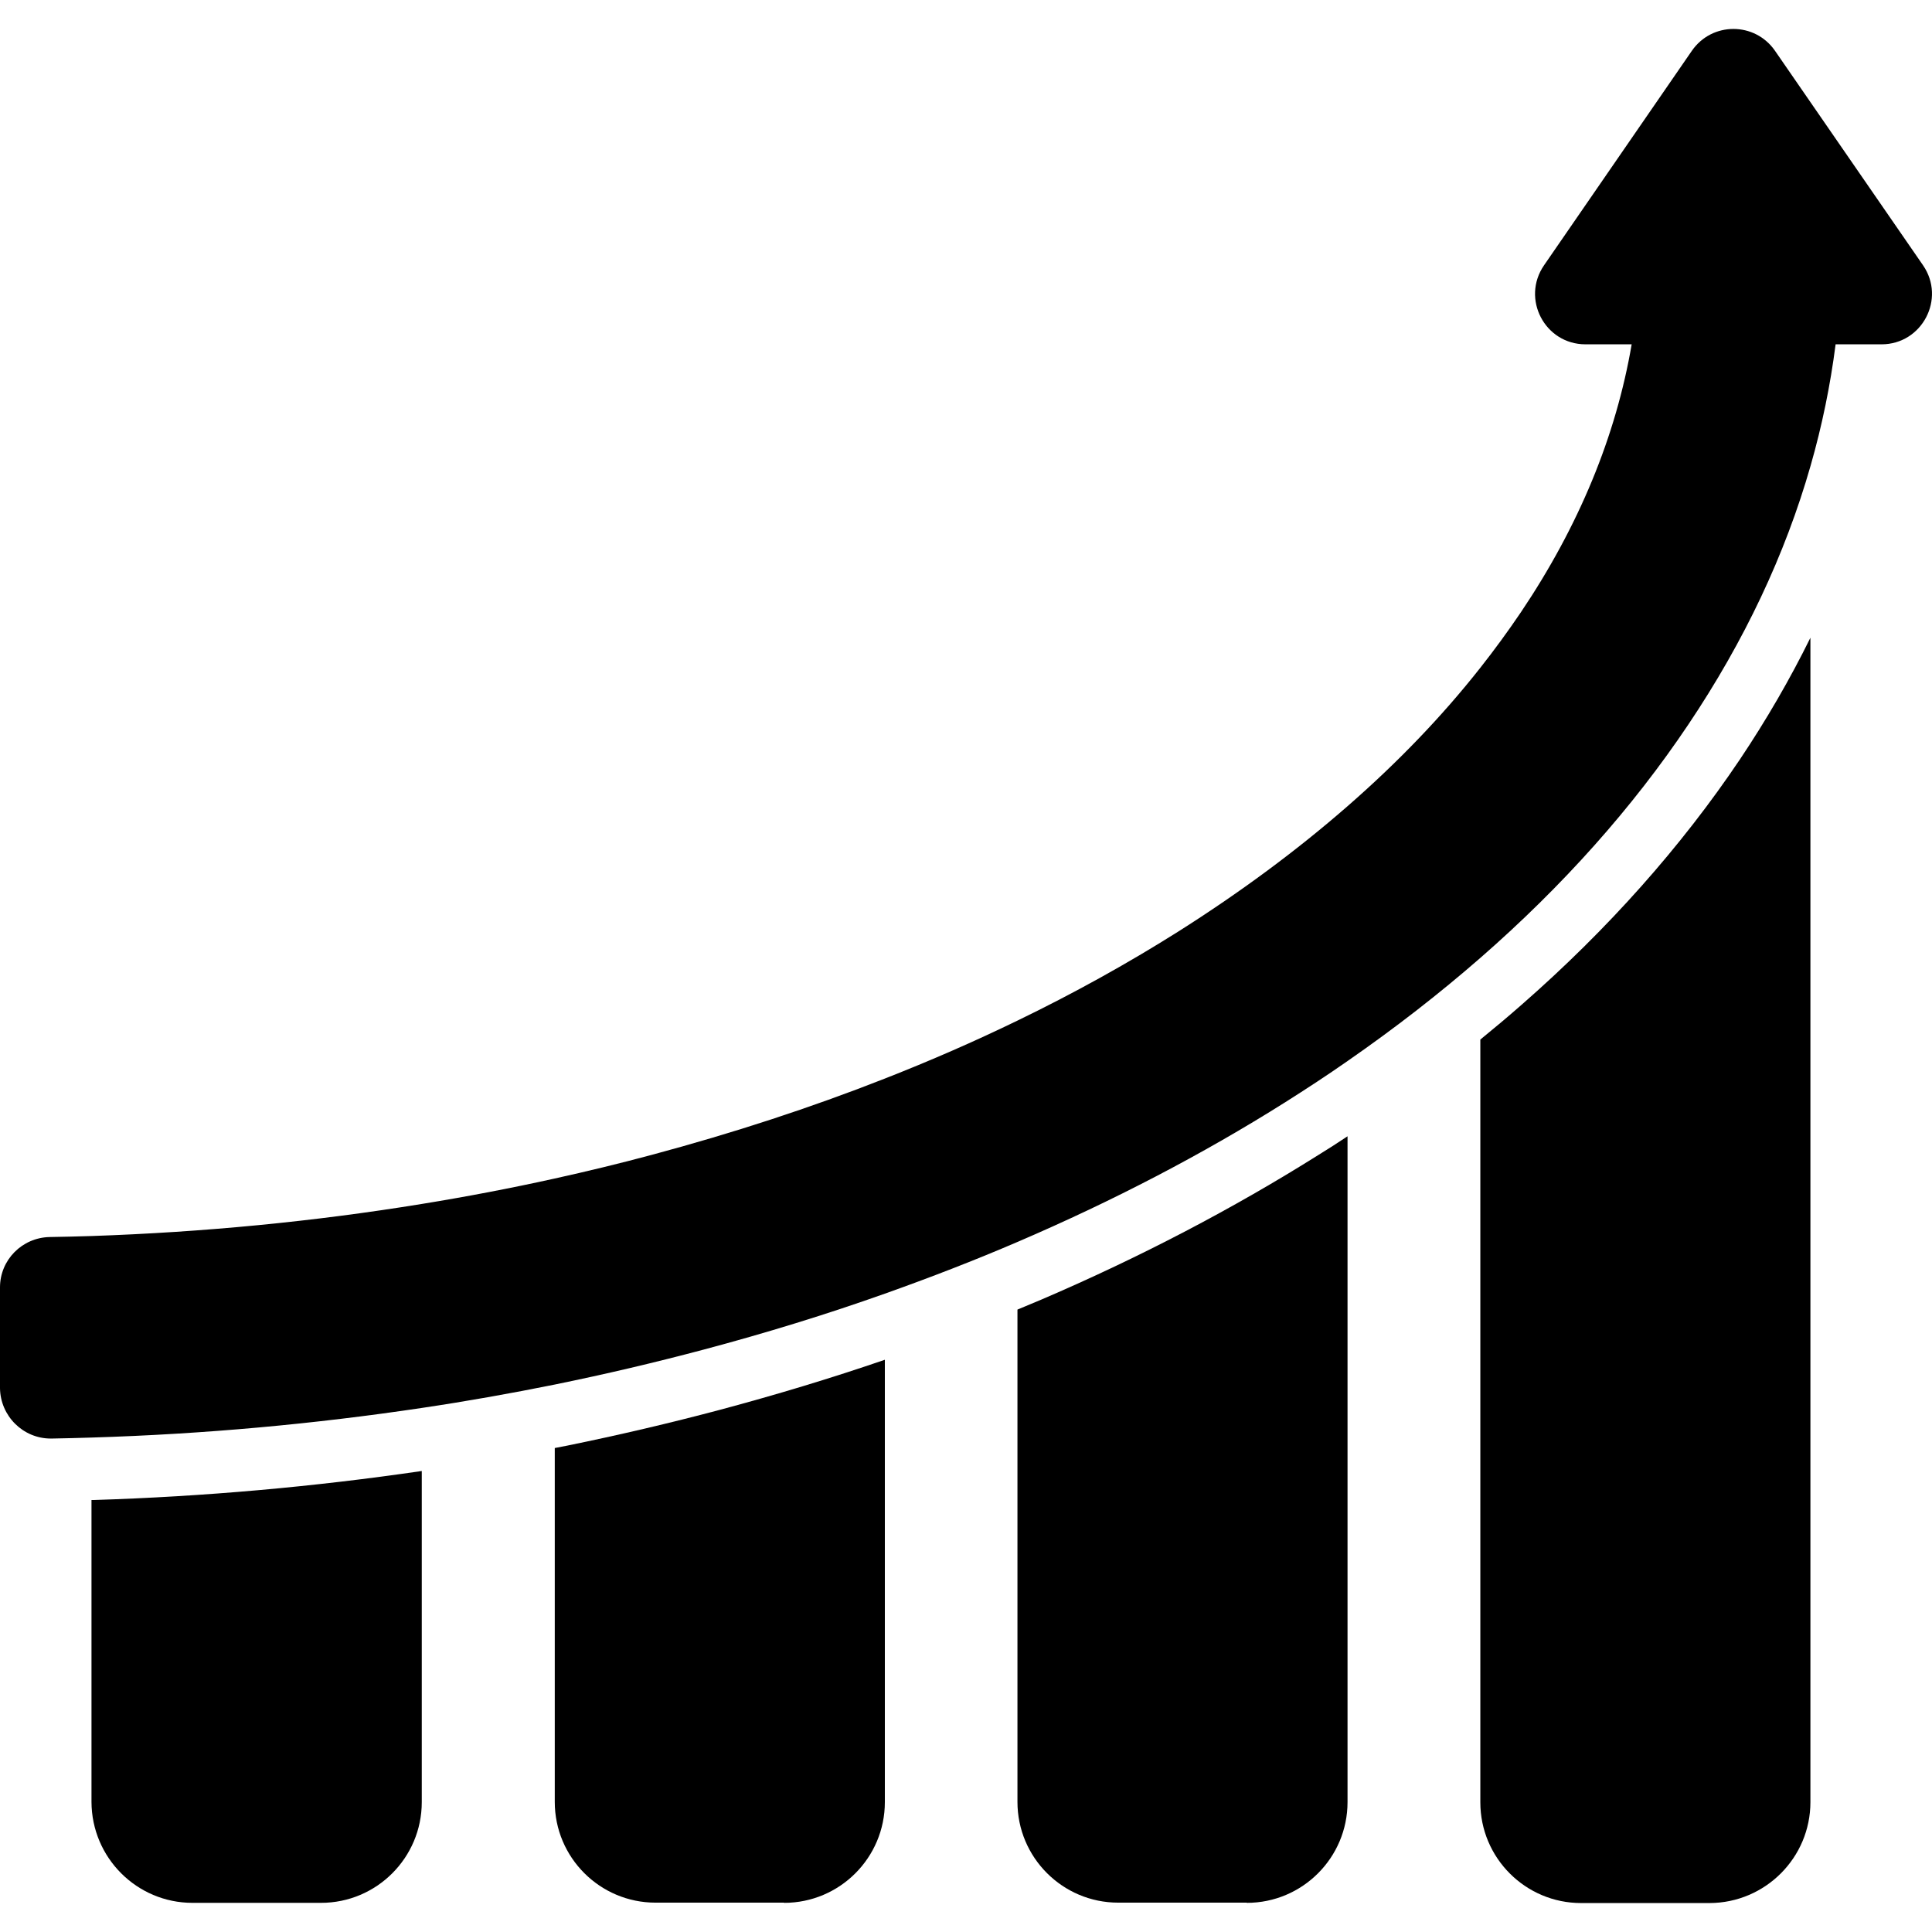
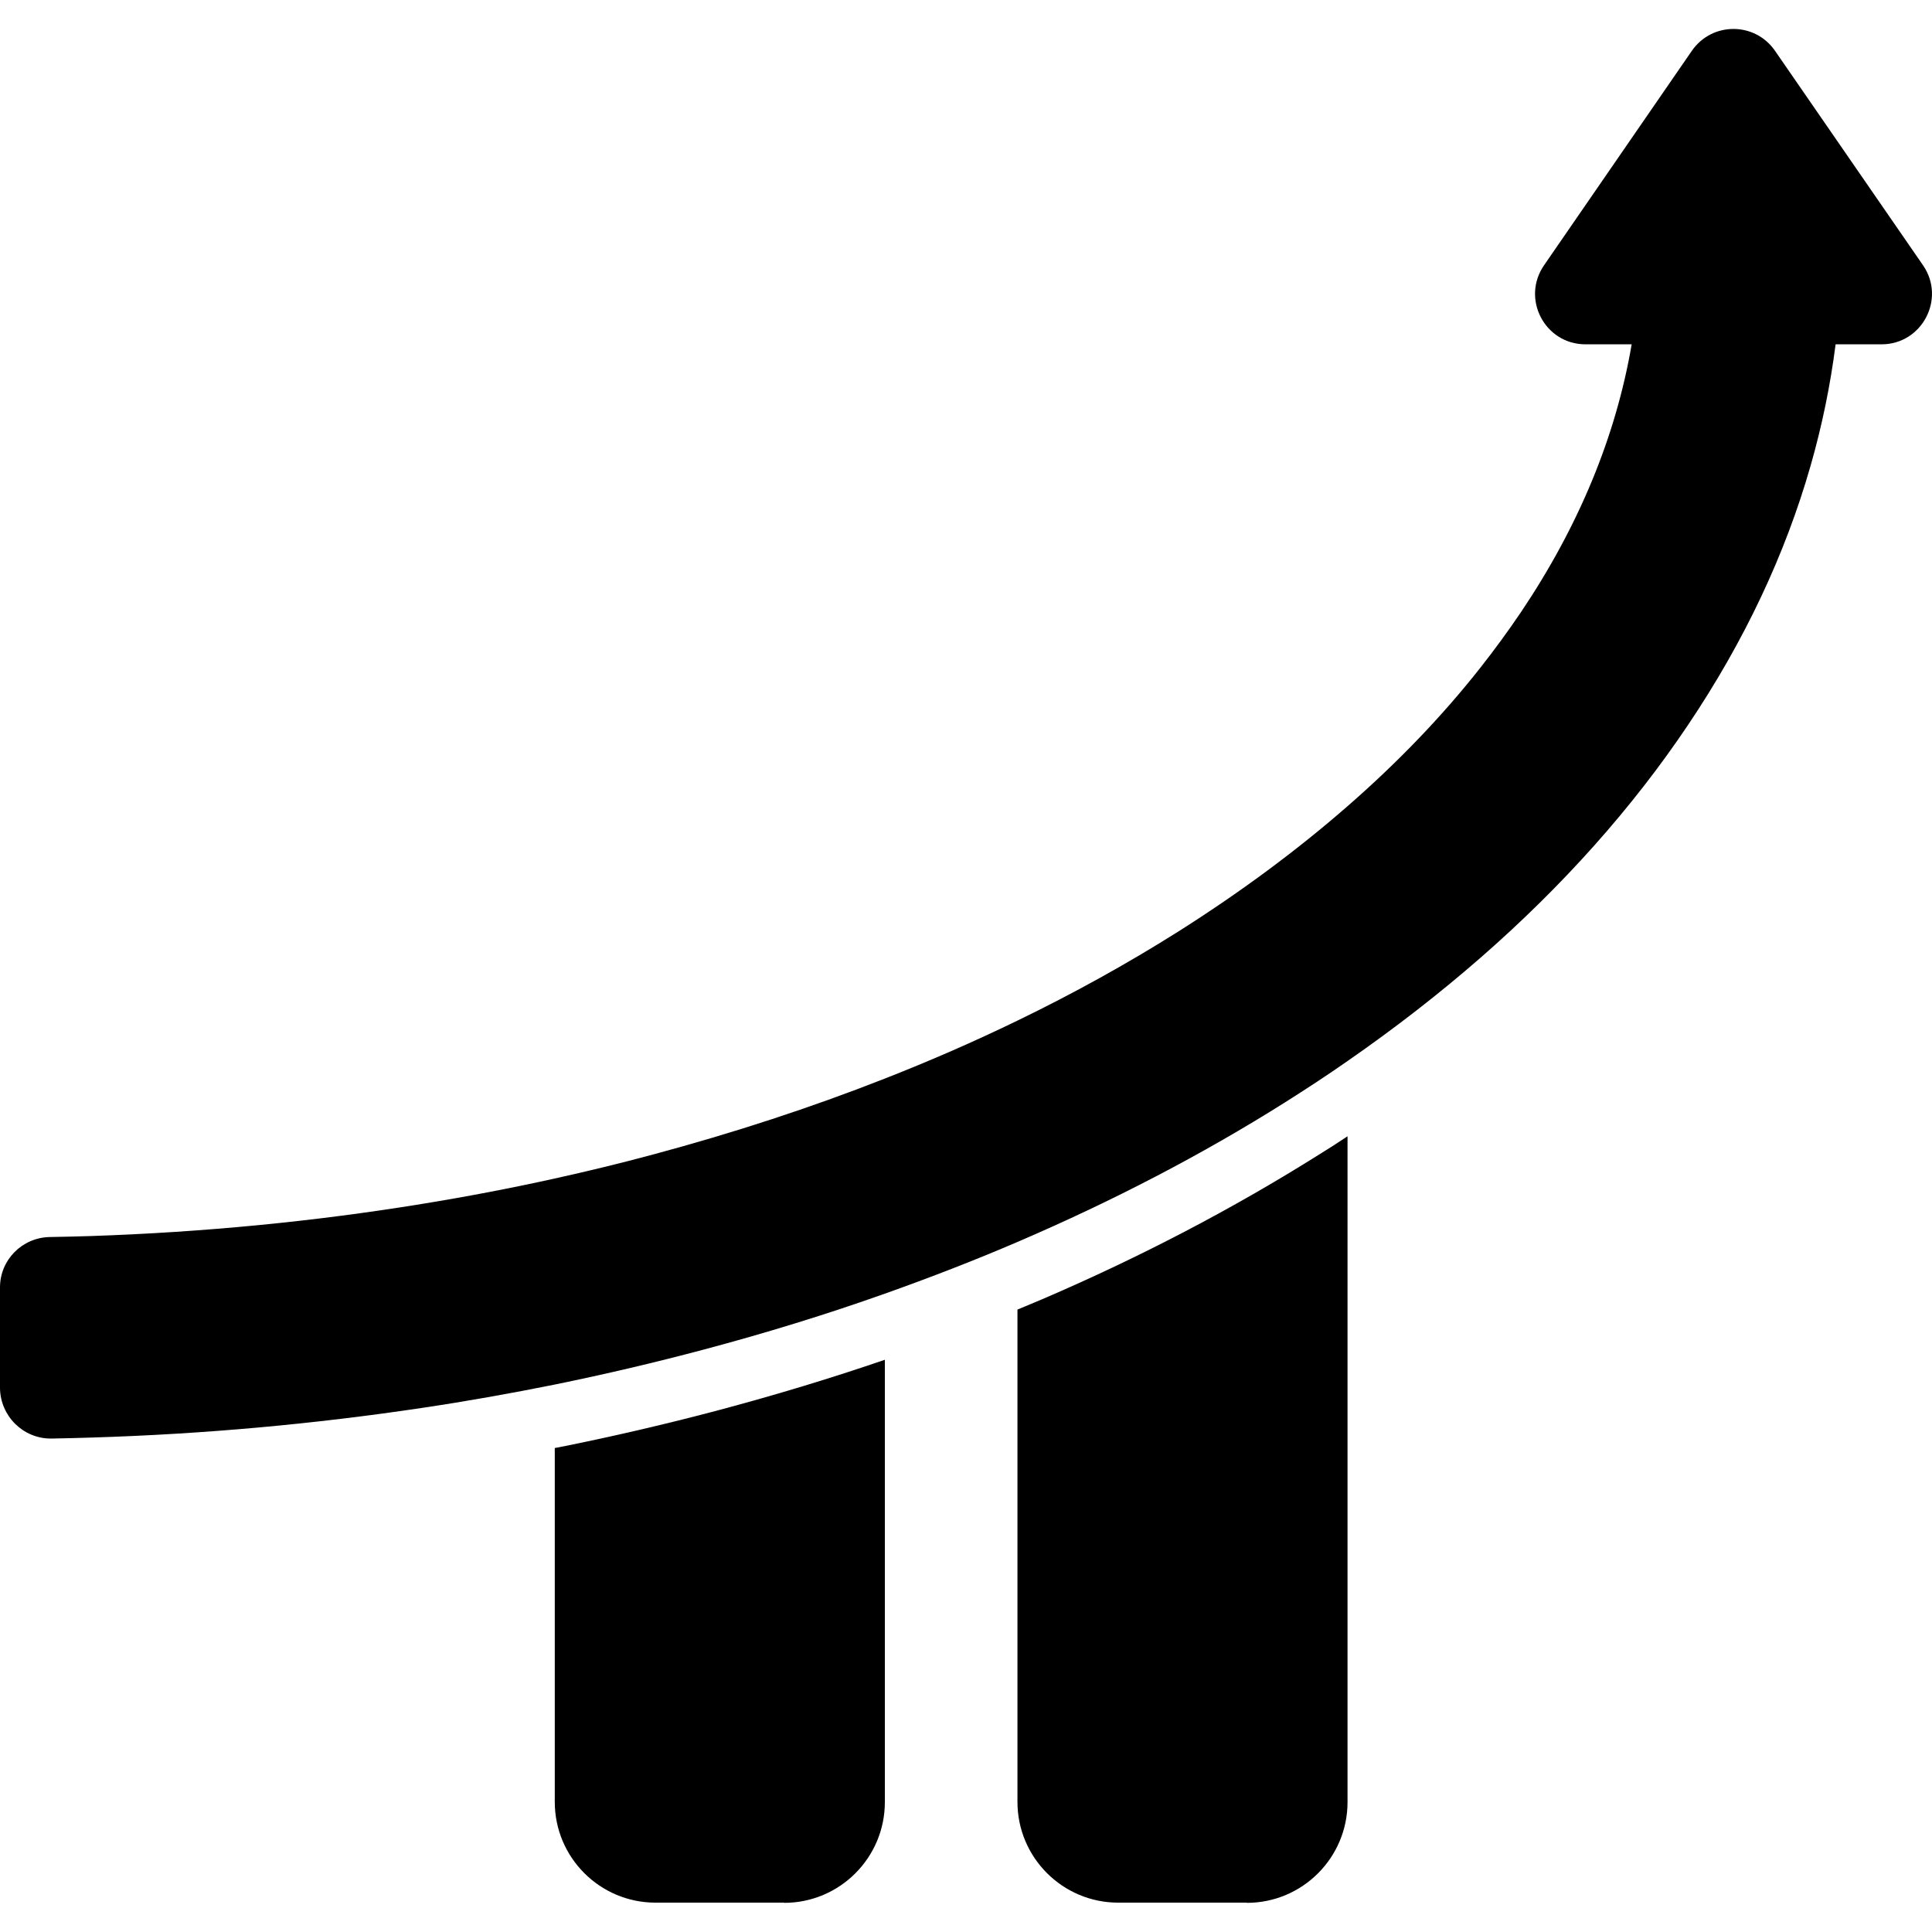
<svg xmlns="http://www.w3.org/2000/svg" fill="#000000" version="1.1" id="Capa_1" width="800px" height="800px" viewBox="0 0 958.736 958.736" xml:space="preserve">
  <g>
    <g>
-       <path d="M95.5,944.268h63.8c27.6,0,50-22.399,50-50v-164.3c-53.2,7.8-107.9,12.7-162.9,14.4c-0.3,0-0.6,0-1,0v149.8    C45.5,921.868,67.9,944.268,95.5,944.268z" />
-       <path d="M389.1,944.268c27.601,0,50-22.399,50-50v-219.5c-26.5,9.101-54,17.4-81.699,24.801c-24.801,6.6-50.4,12.6-75.9,17.8    c-2,0.399-4.1,0.8-6.2,1.2v175.6c0,27.6,22.4,50,50,50h63.8V944.268z" />
+       <path d="M389.1,944.268c27.601,0,50-22.399,50-50v-219.5c-26.5,9.101-54,17.4-81.699,24.801c-24.801,6.6-50.4,12.6-75.9,17.8    c-2,0.399-4.1,0.8-6.2,1.2v175.6c0,27.6,22.4,50,50,50h63.8V944.268" />
      <path d="M618.7,944.268c27.6,0,50-22.399,50-50V563.868c-4.8,3.2-9.601,6.3-14.5,9.3c-42.3,26.6-88.4,50.7-137.101,71.6    c-4,1.7-8.1,3.4-12.199,5.101v244.3c0,27.6,22.399,50,50,50h63.8V944.268z" />
-       <path d="M898.4,894.268v-577.8c-10.101,20.5-21.801,40.7-35,60.4c-29.101,43.3-65.5,84.3-108.4,121.8    c-6.6,5.8-13.4,11.5-20.4,17.2v378.5c0,27.6,22.4,50,50,50H848.4C876,944.268,898.4,921.868,898.4,894.268z" />
      <path d="M25.2,713.868c0.1,0,0.3,0,0.4,0c6.7-0.101,13.3-0.3,20-0.5c55.6-1.7,110.3-6.7,163.8-14.7c22.2-3.3,44.1-7.2,65.9-11.6    c25-5.101,49.7-10.9,74.101-17.4c30.8-8.2,60.699-17.4,89.699-27.7c22.5-8,44.5-16.5,65.9-25.7c47.3-20.3,91.7-43.399,132.8-69.3    c10.601-6.7,21-13.5,31-20.5c23.5-16.3,45.5-33.399,65.9-51.2c40.899-35.699,75.399-74.399,103.1-115.7    c27.8-41.4,48.101-84.4,60.7-128.5c5.7-19.9,9.8-39.9,12.4-60.2h22.8c20.1,0,32-22.6,20.6-39.2l-73.5-106.5    c-5-7.2-12.8-10.8-20.6-10.8s-15.601,3.6-20.601,10.8l-73.399,106.5c-11.4,16.6,0.399,39.2,20.6,39.2h22.9    c-7.8,45.6-26.2,90.2-55,133c-6.3,9.3-13,18.5-20.101,27.5c-18.899,24-40.899,46.899-65.899,68.7c-25.2,22-53.3,42.8-84.3,62.399    c-25.101,15.8-51.601,30.5-79.5,44c-21.2,10.3-43.2,19.9-65.9,28.8c-36.6,14.4-75.2,27-115.5,37.801c-16,4.3-32.1,8.199-48.4,11.8    c-21.7,4.8-43.7,9-65.9,12.6c-53.4,8.7-108.1,14-163.8,15.9c-6.9,0.2-13.8,0.399-20.8,0.5c-13.6,0.3-24.6,11.3-24.6,25v50    C0.2,702.668,11.4,713.868,25.2,713.868z" />
    </g>
  </g>
</svg>